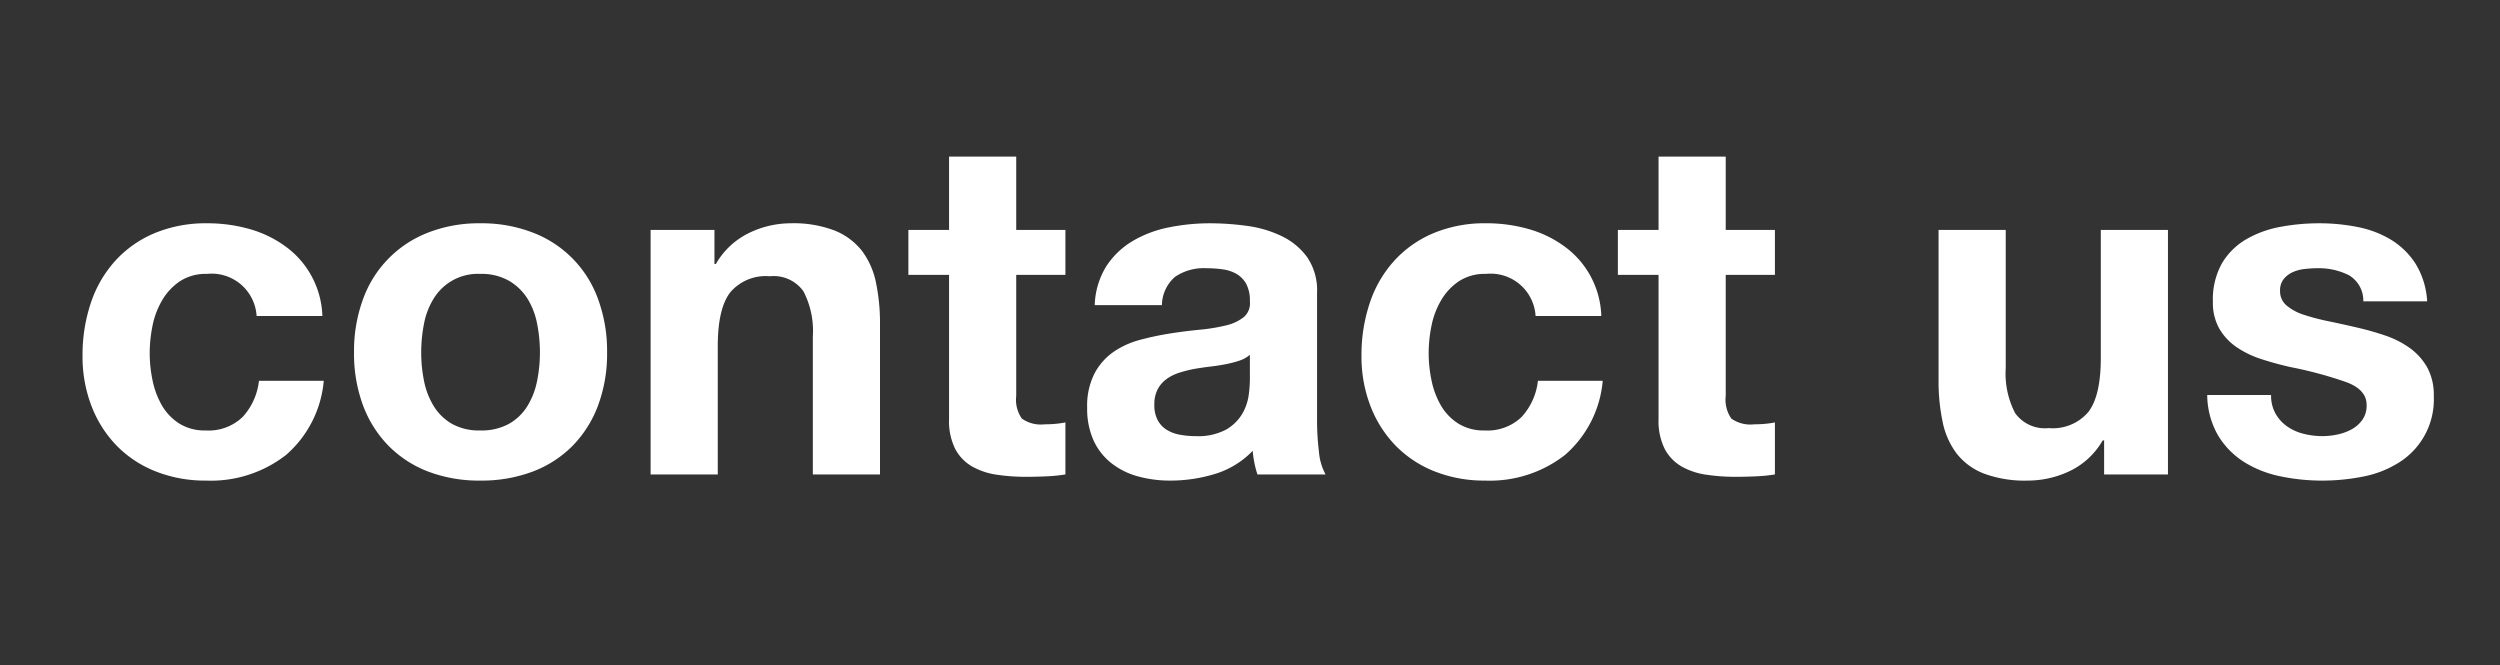
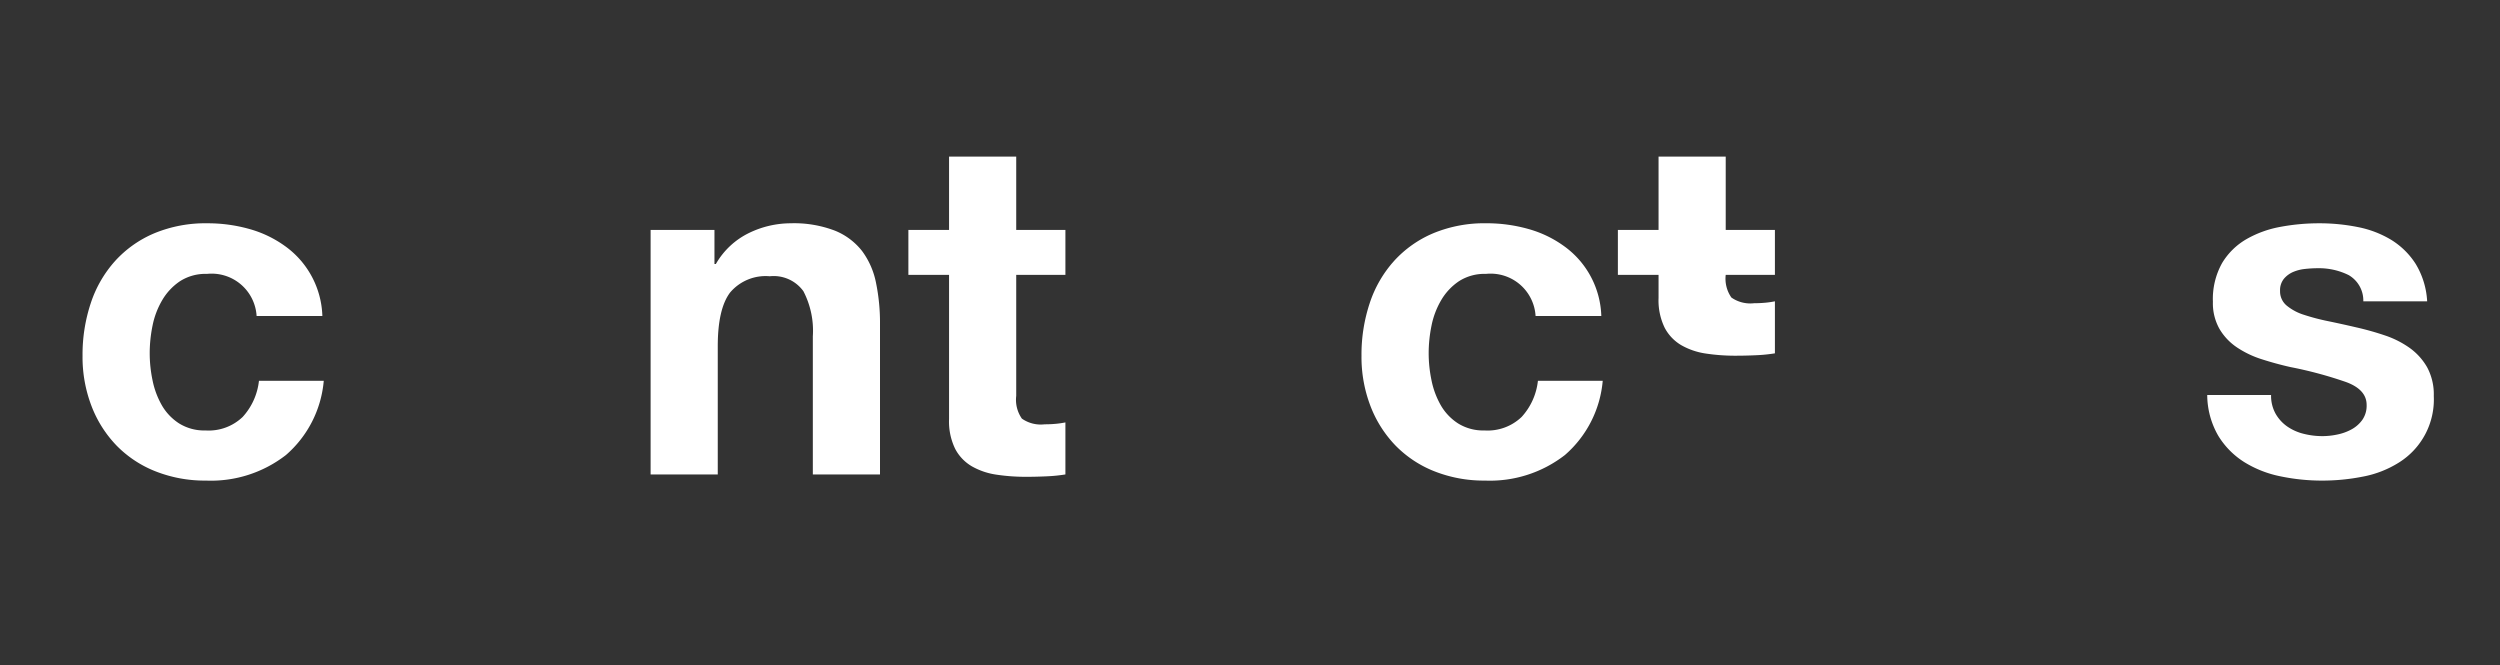
<svg xmlns="http://www.w3.org/2000/svg" id="Ebene_3" data-name="Ebene 3" width="80.178mm" height="21.331mm" viewBox="0 0 227.276 60.465">
  <rect x="0" y="0" width="227.276" height="60.465" fill="#333333" stroke="none" />
  <defs>
    <style>.cls-1{fill:#fff;}</style>
  </defs>
  <path class="cls-1" d="M18.812,24.899a4.286,4.286,0,0,0-2.451.667,5.29,5.29,0,0,0-1.613,1.72,7.428,7.428,0,0,0-.881,2.322A12.606,12.606,0,0,0,13.61,32.124a12.083,12.083,0,0,0,.258,2.451,7.574,7.574,0,0,0,.838,2.257,4.822,4.822,0,0,0,1.569,1.656,4.316,4.316,0,0,0,2.408.644,4.472,4.472,0,0,0,3.376-1.226,5.795,5.795,0,0,0,1.483-3.289h5.891a10.076,10.076,0,0,1-3.44,6.751A11.104,11.104,0,0,1,18.727,43.69a12.175,12.175,0,0,1-4.58-.838A10.145,10.145,0,0,1,10.6,40.509,10.638,10.638,0,0,1,8.321,36.918a12.44,12.44,0,0,1-.817-4.579,14.814,14.814,0,0,1,.753-4.795,10.767,10.767,0,0,1,2.214-3.826A10.122,10.122,0,0,1,14.04,21.202a12.116,12.116,0,0,1,4.816-.903,13.95,13.95,0,0,1,3.806.516,10.182,10.182,0,0,1,3.268,1.57,8.118,8.118,0,0,1,3.376,6.342H23.328A4.095,4.095,0,0,0,18.812,24.899Z" />
-   <path class="cls-1" d="M33.003,27.2a10.162,10.162,0,0,1,5.934-6.062,12.685,12.685,0,0,1,4.73-.839,12.858,12.858,0,0,1,4.752.839A10.12,10.12,0,0,1,54.373,27.2a13.655,13.655,0,0,1,.817,4.838,13.468,13.468,0,0,1-.817,4.815A10.438,10.438,0,0,1,52.052,40.53a10.116,10.116,0,0,1-3.633,2.344,13.187,13.187,0,0,1-4.752.816,13.009,13.009,0,0,1-4.73-.816A10.143,10.143,0,0,1,35.325,40.53a10.419,10.419,0,0,1-2.322-3.677,13.459,13.459,0,0,1-.817-4.815A13.646,13.646,0,0,1,33.003,27.2ZM38.55,34.64a6.908,6.908,0,0,0,.881,2.278,4.696,4.696,0,0,0,1.656,1.613,5.054,5.054,0,0,0,2.58.602,5.175,5.175,0,0,0,2.601-.602,4.648,4.648,0,0,0,1.677-1.613,6.93,6.93,0,0,0,.881-2.278,13.035,13.035,0,0,0,.258-2.602,13.354,13.354,0,0,0-.258-2.623,6.708,6.708,0,0,0-.881-2.279,4.9,4.9,0,0,0-1.677-1.612,5.037,5.037,0,0,0-2.601-.624,4.699,4.699,0,0,0-4.236,2.236A6.687,6.687,0,0,0,38.55,29.415a13.346,13.346,0,0,0-.258,2.623A13.027,13.027,0,0,0,38.55,34.64Z" />
  <path class="cls-1" d="M64.952,20.9v3.097h.129a7.005,7.005,0,0,1,3.01-2.816,8.698,8.698,0,0,1,3.784-.882,10.369,10.369,0,0,1,4.02.667,5.964,5.964,0,0,1,2.473,1.849,7.168,7.168,0,0,1,1.268,2.881,17.955,17.955,0,0,1,.365,3.763V43.132h-6.106V30.576a7.789,7.789,0,0,0-.86-4.106,3.33,3.33,0,0,0-3.053-1.355,4.23,4.23,0,0,0-3.612,1.483q-1.118,1.482-1.118,4.88V43.132H59.147V20.9Z" />
  <path class="cls-1" d="M96.857,20.9v4.085H92.385V35.994a2.986,2.986,0,0,0,.516,2.063,2.988,2.988,0,0,0,2.064.517q.516,0,.989-.043a8.187,8.187,0,0,0,.903-.13v4.73a14.465,14.465,0,0,1-1.72.172q-.946.043-1.849.043a17.836,17.836,0,0,1-2.688-.193A6.329,6.329,0,0,1,88.365,42.4,3.972,3.972,0,0,1,86.838,40.81a5.673,5.673,0,0,1-.559-2.709V24.985H82.581V20.9h3.698v-6.665h6.106V20.9Z" />
-   <path class="cls-1" d="M99.523,27.738a7.093,7.093,0,0,1,1.075-3.569,7.321,7.321,0,0,1,2.408-2.279,10.499,10.499,0,0,1,3.29-1.226,18.738,18.738,0,0,1,3.677-.365,24.98,24.98,0,0,1,3.397.236,10.428,10.428,0,0,1,3.139.925,6.191,6.191,0,0,1,2.322,1.913,5.349,5.349,0,0,1,.903,3.247V38.187a23.193,23.193,0,0,0,.172,2.881,5.196,5.196,0,0,0,.602,2.064h-6.192a8.624,8.624,0,0,1-.279-1.054,8.961,8.961,0,0,1-.151-1.097,7.954,7.954,0,0,1-3.44,2.107,13.809,13.809,0,0,1-4.042.602,10.926,10.926,0,0,1-2.967-.387A6.784,6.784,0,0,1,101.028,42.1a5.595,5.595,0,0,1-1.612-2.063,6.975,6.975,0,0,1-.581-2.968,6.477,6.477,0,0,1,.667-3.117,5.568,5.568,0,0,1,1.72-1.956,7.718,7.718,0,0,1,2.408-1.097,26.154,26.154,0,0,1,2.73-.581q1.375-.214,2.709-.344a16.309,16.309,0,0,0,2.365-.387,4.118,4.118,0,0,0,1.634-.753,1.651,1.651,0,0,0,.559-1.44,3.241,3.241,0,0,0-.322-1.569,2.384,2.384,0,0,0-.86-.903,3.398,3.398,0,0,0-1.247-.43,10.252,10.252,0,0,0-1.526-.107,4.63,4.63,0,0,0-2.838.774,3.453,3.453,0,0,0-1.204,2.58Zm14.104,4.515a2.734,2.734,0,0,1-.967.537,10.093,10.093,0,0,1-1.247.323q-.667.129-1.397.215t-1.462.215a11.136,11.136,0,0,0-1.355.344,3.99,3.99,0,0,0-1.161.581,2.747,2.747,0,0,0-.795.924,2.969,2.969,0,0,0-.301,1.419,2.863,2.863,0,0,0,.301,1.376,2.299,2.299,0,0,0,.817.882,3.446,3.446,0,0,0,1.204.451,7.675,7.675,0,0,0,1.419.129,5.4,5.4,0,0,0,2.795-.602,4.036,4.036,0,0,0,1.462-1.44,4.62,4.62,0,0,0,.581-1.698,11.745,11.745,0,0,0,.107-1.376Z" />
  <path class="cls-1" d="M135.084,24.899a4.286,4.286,0,0,0-2.451.667,5.288,5.288,0,0,0-1.613,1.72,7.428,7.428,0,0,0-.881,2.322,12.613,12.613,0,0,0-.258,2.516,12.09,12.09,0,0,0,.258,2.451,7.577,7.577,0,0,0,.838,2.257,4.822,4.822,0,0,0,1.569,1.656,4.316,4.316,0,0,0,2.408.644,4.472,4.472,0,0,0,3.376-1.226,5.796,5.796,0,0,0,1.483-3.289h5.891a10.076,10.076,0,0,1-3.44,6.751,11.104,11.104,0,0,1-7.267,2.321,12.175,12.175,0,0,1-4.58-.838,10.145,10.145,0,0,1-3.547-2.344,10.638,10.638,0,0,1-2.279-3.591,12.44,12.44,0,0,1-.817-4.579,14.814,14.814,0,0,1,.753-4.795,10.767,10.767,0,0,1,2.214-3.826,10.121,10.121,0,0,1,3.569-2.516,12.116,12.116,0,0,1,4.816-.903,13.95,13.95,0,0,1,3.806.516,10.184,10.184,0,0,1,3.268,1.57,8.118,8.118,0,0,1,3.376,6.342H139.6A4.095,4.095,0,0,0,135.084,24.899Z" />
-   <path class="cls-1" d="M161.358,20.9v4.085h-4.472V35.994a2.986,2.986,0,0,0,.516,2.063,2.988,2.988,0,0,0,2.064.517q.516,0,.989-.043a8.187,8.187,0,0,0,.903-.13v4.73a14.465,14.465,0,0,1-1.72.172q-.946.043-1.849.043a17.836,17.836,0,0,1-2.688-.193,6.329,6.329,0,0,1-2.236-.753,3.972,3.972,0,0,1-1.526-1.591,5.673,5.673,0,0,1-.559-2.709V24.985h-3.698V20.9H150.78v-6.665h6.106V20.9Z" />
-   <path class="cls-1" d="M191.286,43.132V40.036h-.129a6.87,6.87,0,0,1-3.01,2.795,8.886,8.886,0,0,1-3.784.859,10.684,10.684,0,0,1-4.02-.644,5.8,5.8,0,0,1-2.473-1.827,7.147,7.147,0,0,1-1.268-2.882,17.904,17.904,0,0,1-.366-3.762V20.9h6.106V33.457a7.786,7.786,0,0,0,.86,4.106,3.33,3.33,0,0,0,3.053,1.355,4.234,4.234,0,0,0,3.612-1.483q1.118-1.484,1.118-4.881V20.9H197.09V43.132Z" />
+   <path class="cls-1" d="M161.358,20.9v4.085h-4.472a2.986,2.986,0,0,0,.516,2.063,2.988,2.988,0,0,0,2.064.517q.516,0,.989-.043a8.187,8.187,0,0,0,.903-.13v4.73a14.465,14.465,0,0,1-1.72.172q-.946.043-1.849.043a17.836,17.836,0,0,1-2.688-.193,6.329,6.329,0,0,1-2.236-.753,3.972,3.972,0,0,1-1.526-1.591,5.673,5.673,0,0,1-.559-2.709V24.985h-3.698V20.9H150.78v-6.665h6.106V20.9Z" />
  <path class="cls-1" d="M206.873,37.606a3.566,3.566,0,0,0,1.054,1.161,4.5,4.5,0,0,0,1.483.666,6.976,6.976,0,0,0,1.741.215,6.51,6.51,0,0,0,1.355-.15,4.586,4.586,0,0,0,1.29-.473,2.923,2.923,0,0,0,.968-.86,2.258,2.258,0,0,0,.387-1.355q0-1.375-1.827-2.063a36.668,36.668,0,0,0-5.096-1.376q-1.333-.3-2.602-.71a8.821,8.821,0,0,1-2.257-1.075,5.206,5.206,0,0,1-1.591-1.677,4.744,4.744,0,0,1-.602-2.473,6.689,6.689,0,0,1,.838-3.525,6.19,6.19,0,0,1,2.214-2.172,9.701,9.701,0,0,1,3.096-1.118,19.103,19.103,0,0,1,3.526-.322,17.677,17.677,0,0,1,3.504.344,9.316,9.316,0,0,1,3.032,1.161,6.966,6.966,0,0,1,2.214,2.172,7.298,7.298,0,0,1,1.054,3.418H214.85a2.671,2.671,0,0,0-1.333-2.386,6.09,6.09,0,0,0-2.838-.624,10.566,10.566,0,0,0-1.118.064,3.754,3.754,0,0,0-1.097.279,2.269,2.269,0,0,0-.838.624,1.646,1.646,0,0,0-.344,1.097,1.674,1.674,0,0,0,.602,1.333,4.637,4.637,0,0,0,1.569.838,19.596,19.596,0,0,0,2.214.581q1.246.258,2.537.559a26.135,26.135,0,0,1,2.602.731,8.566,8.566,0,0,1,2.257,1.139,5.53,5.53,0,0,1,1.591,1.764,5.178,5.178,0,0,1,.602,2.602,6.754,6.754,0,0,1-3.182,6.062,9.412,9.412,0,0,1-3.247,1.269,18.96,18.96,0,0,1-3.72.365,18.427,18.427,0,0,1-3.784-.387,9.967,9.967,0,0,1-3.29-1.29A7.366,7.366,0,0,1,201.67,39.627a7.466,7.466,0,0,1-1.01-3.719h5.805A3.341,3.341,0,0,0,206.873,37.606Z" />
</svg>